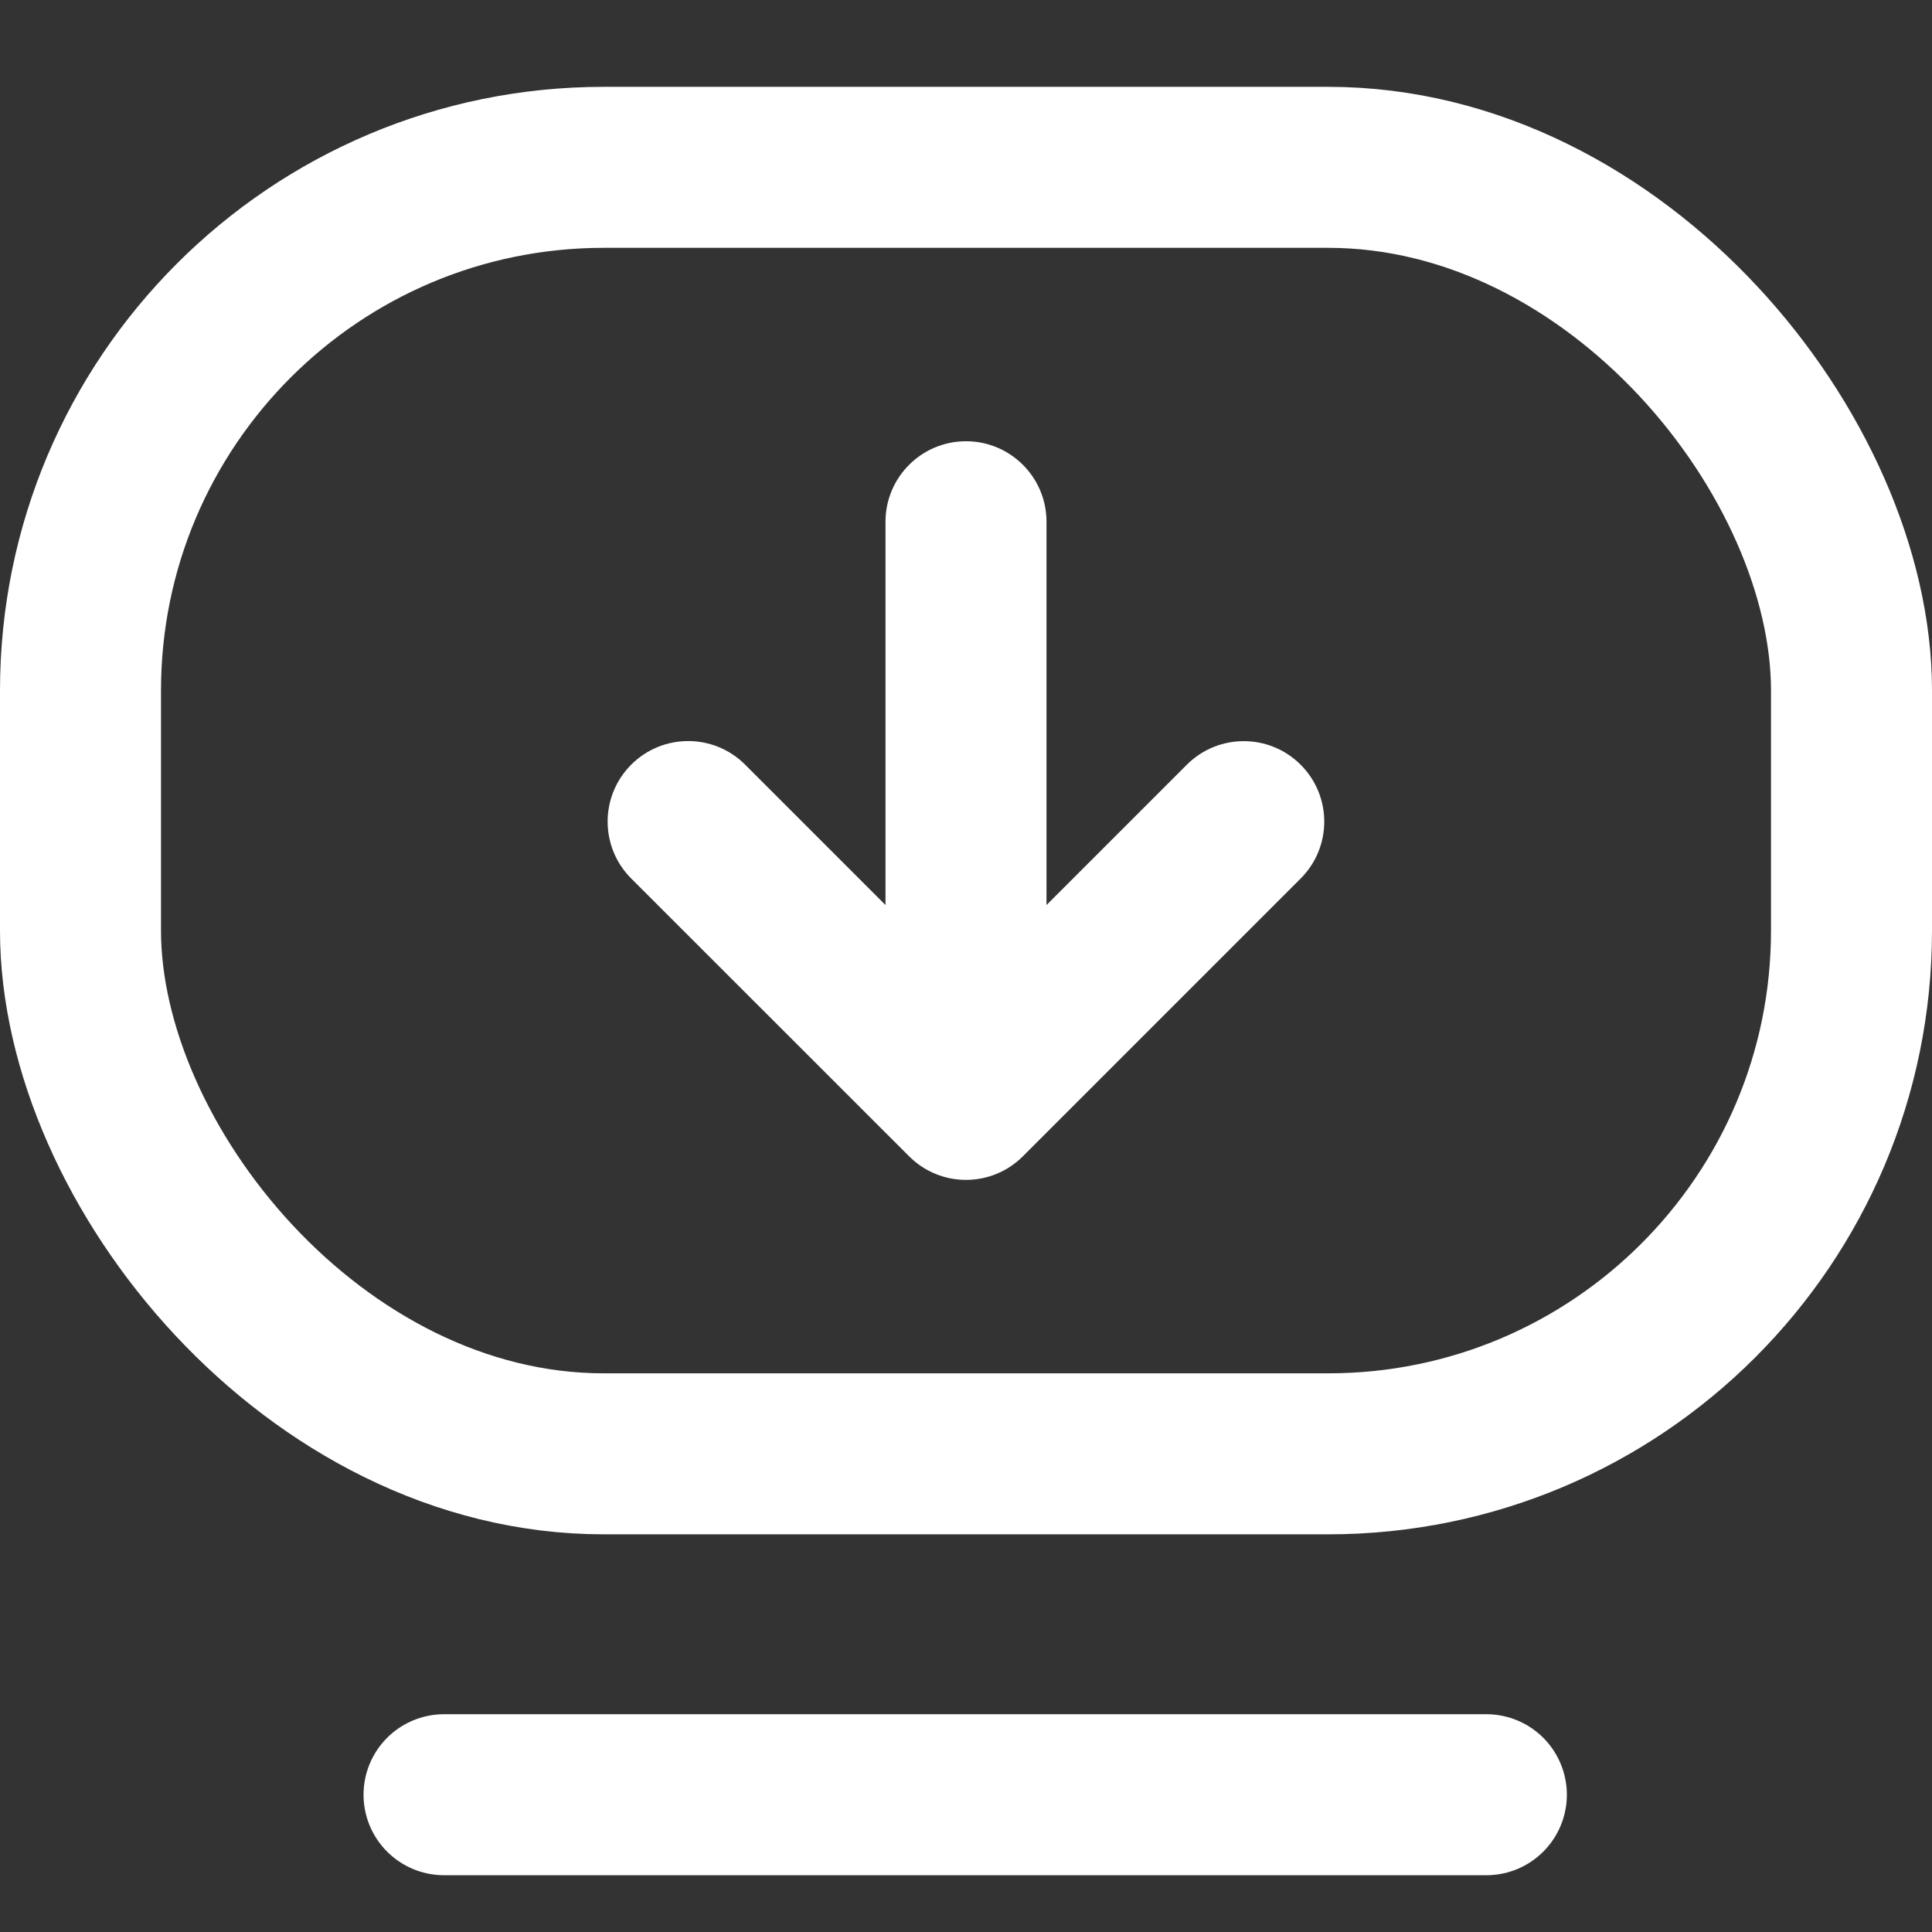
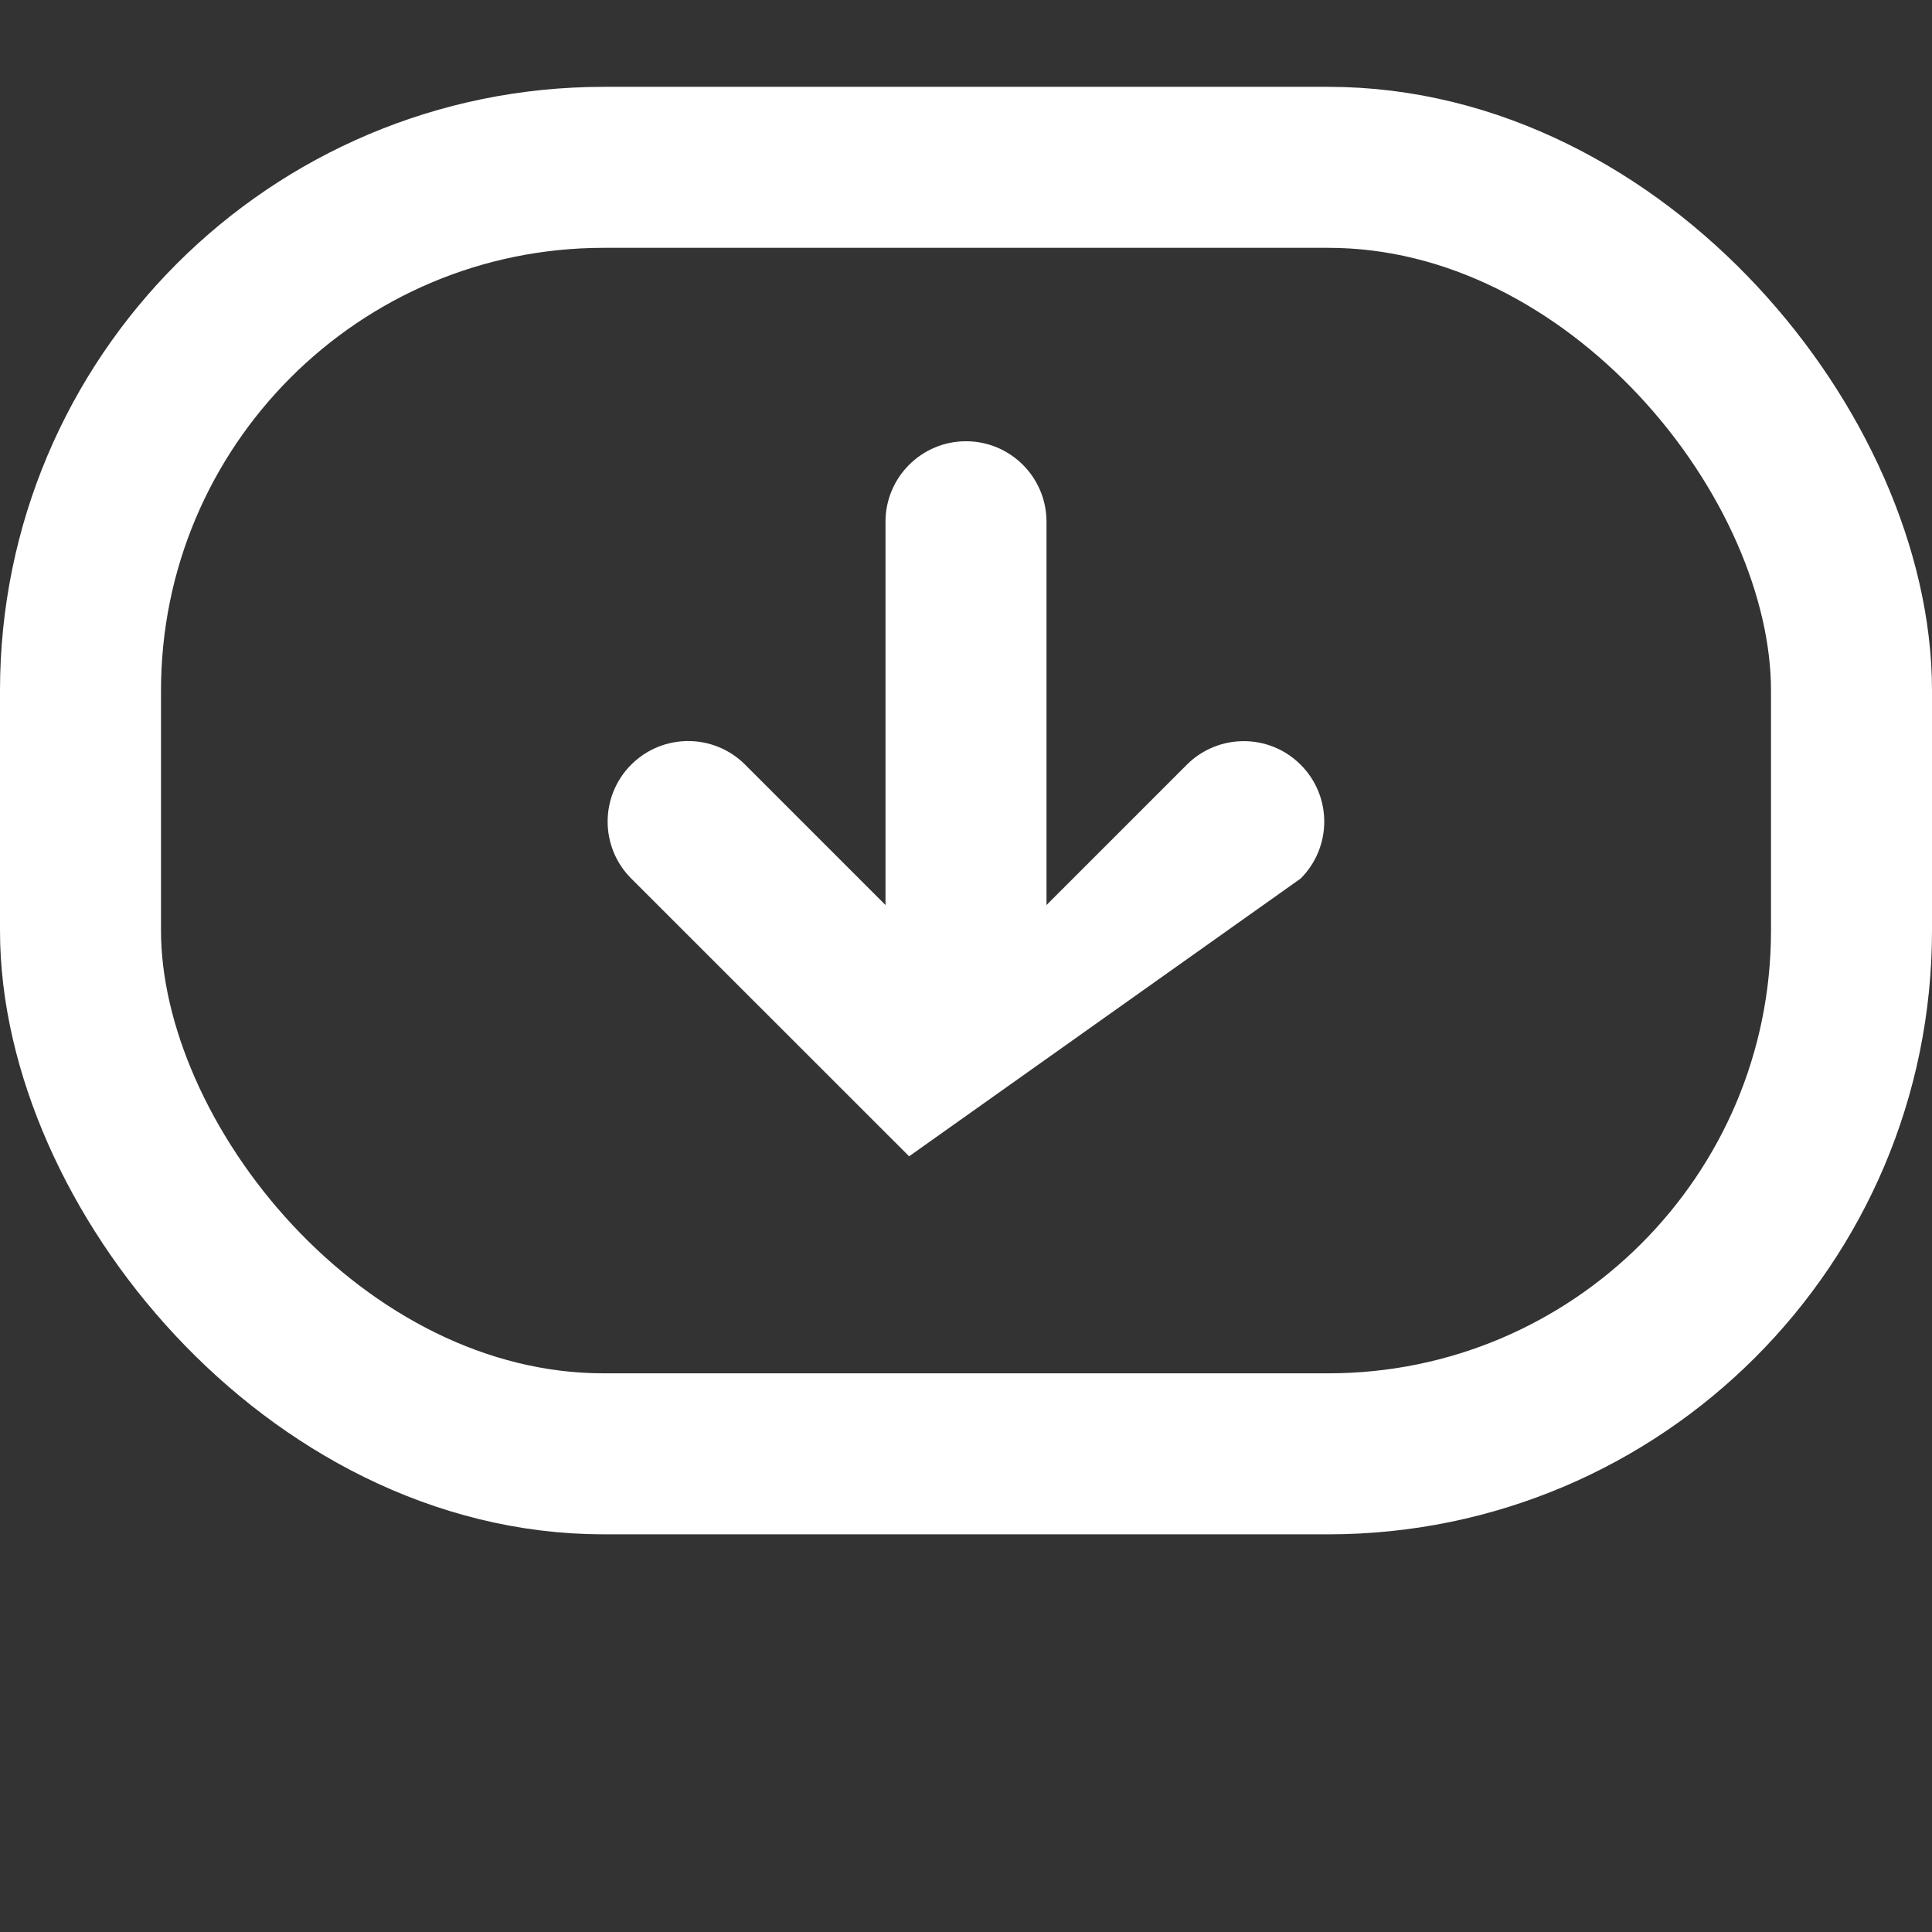
<svg xmlns="http://www.w3.org/2000/svg" width="18" height="18" viewBox="0 0 18 18" fill="none">
  <rect x="0" y="0" width="18" height="18" fill="#333333" stroke="none" />
  <rect x="0.75" y="1.559" width="16.5" height="11.986" rx="4.875" stroke="white" stroke-width="1.5" />
-   <path fill-rule="evenodd" clip-rule="evenodd" d="M9.75 4.861C9.75 4.447 9.414 4.111 9 4.111C8.586 4.111 8.25 4.447 8.25 4.861V8.432L6.942 7.124C6.649 6.831 6.174 6.831 5.881 7.124C5.588 7.417 5.588 7.892 5.881 8.185L8.47 10.773C8.763 11.066 9.237 11.066 9.53 10.773L12.118 8.185C12.411 7.892 12.411 7.417 12.118 7.125C11.826 6.832 11.351 6.832 11.058 7.124L9.75 8.432V4.861Z" fill="white" />
-   <path d="M4.137 16.721L13.848 16.721" stroke="white" stroke-width="1.5" stroke-linecap="round" />
+   <path fill-rule="evenodd" clip-rule="evenodd" d="M9.75 4.861C9.75 4.447 9.414 4.111 9 4.111C8.586 4.111 8.25 4.447 8.25 4.861V8.432L6.942 7.124C6.649 6.831 6.174 6.831 5.881 7.124C5.588 7.417 5.588 7.892 5.881 8.185L8.47 10.773L12.118 8.185C12.411 7.892 12.411 7.417 12.118 7.125C11.826 6.832 11.351 6.832 11.058 7.124L9.75 8.432V4.861Z" fill="white" />
</svg>